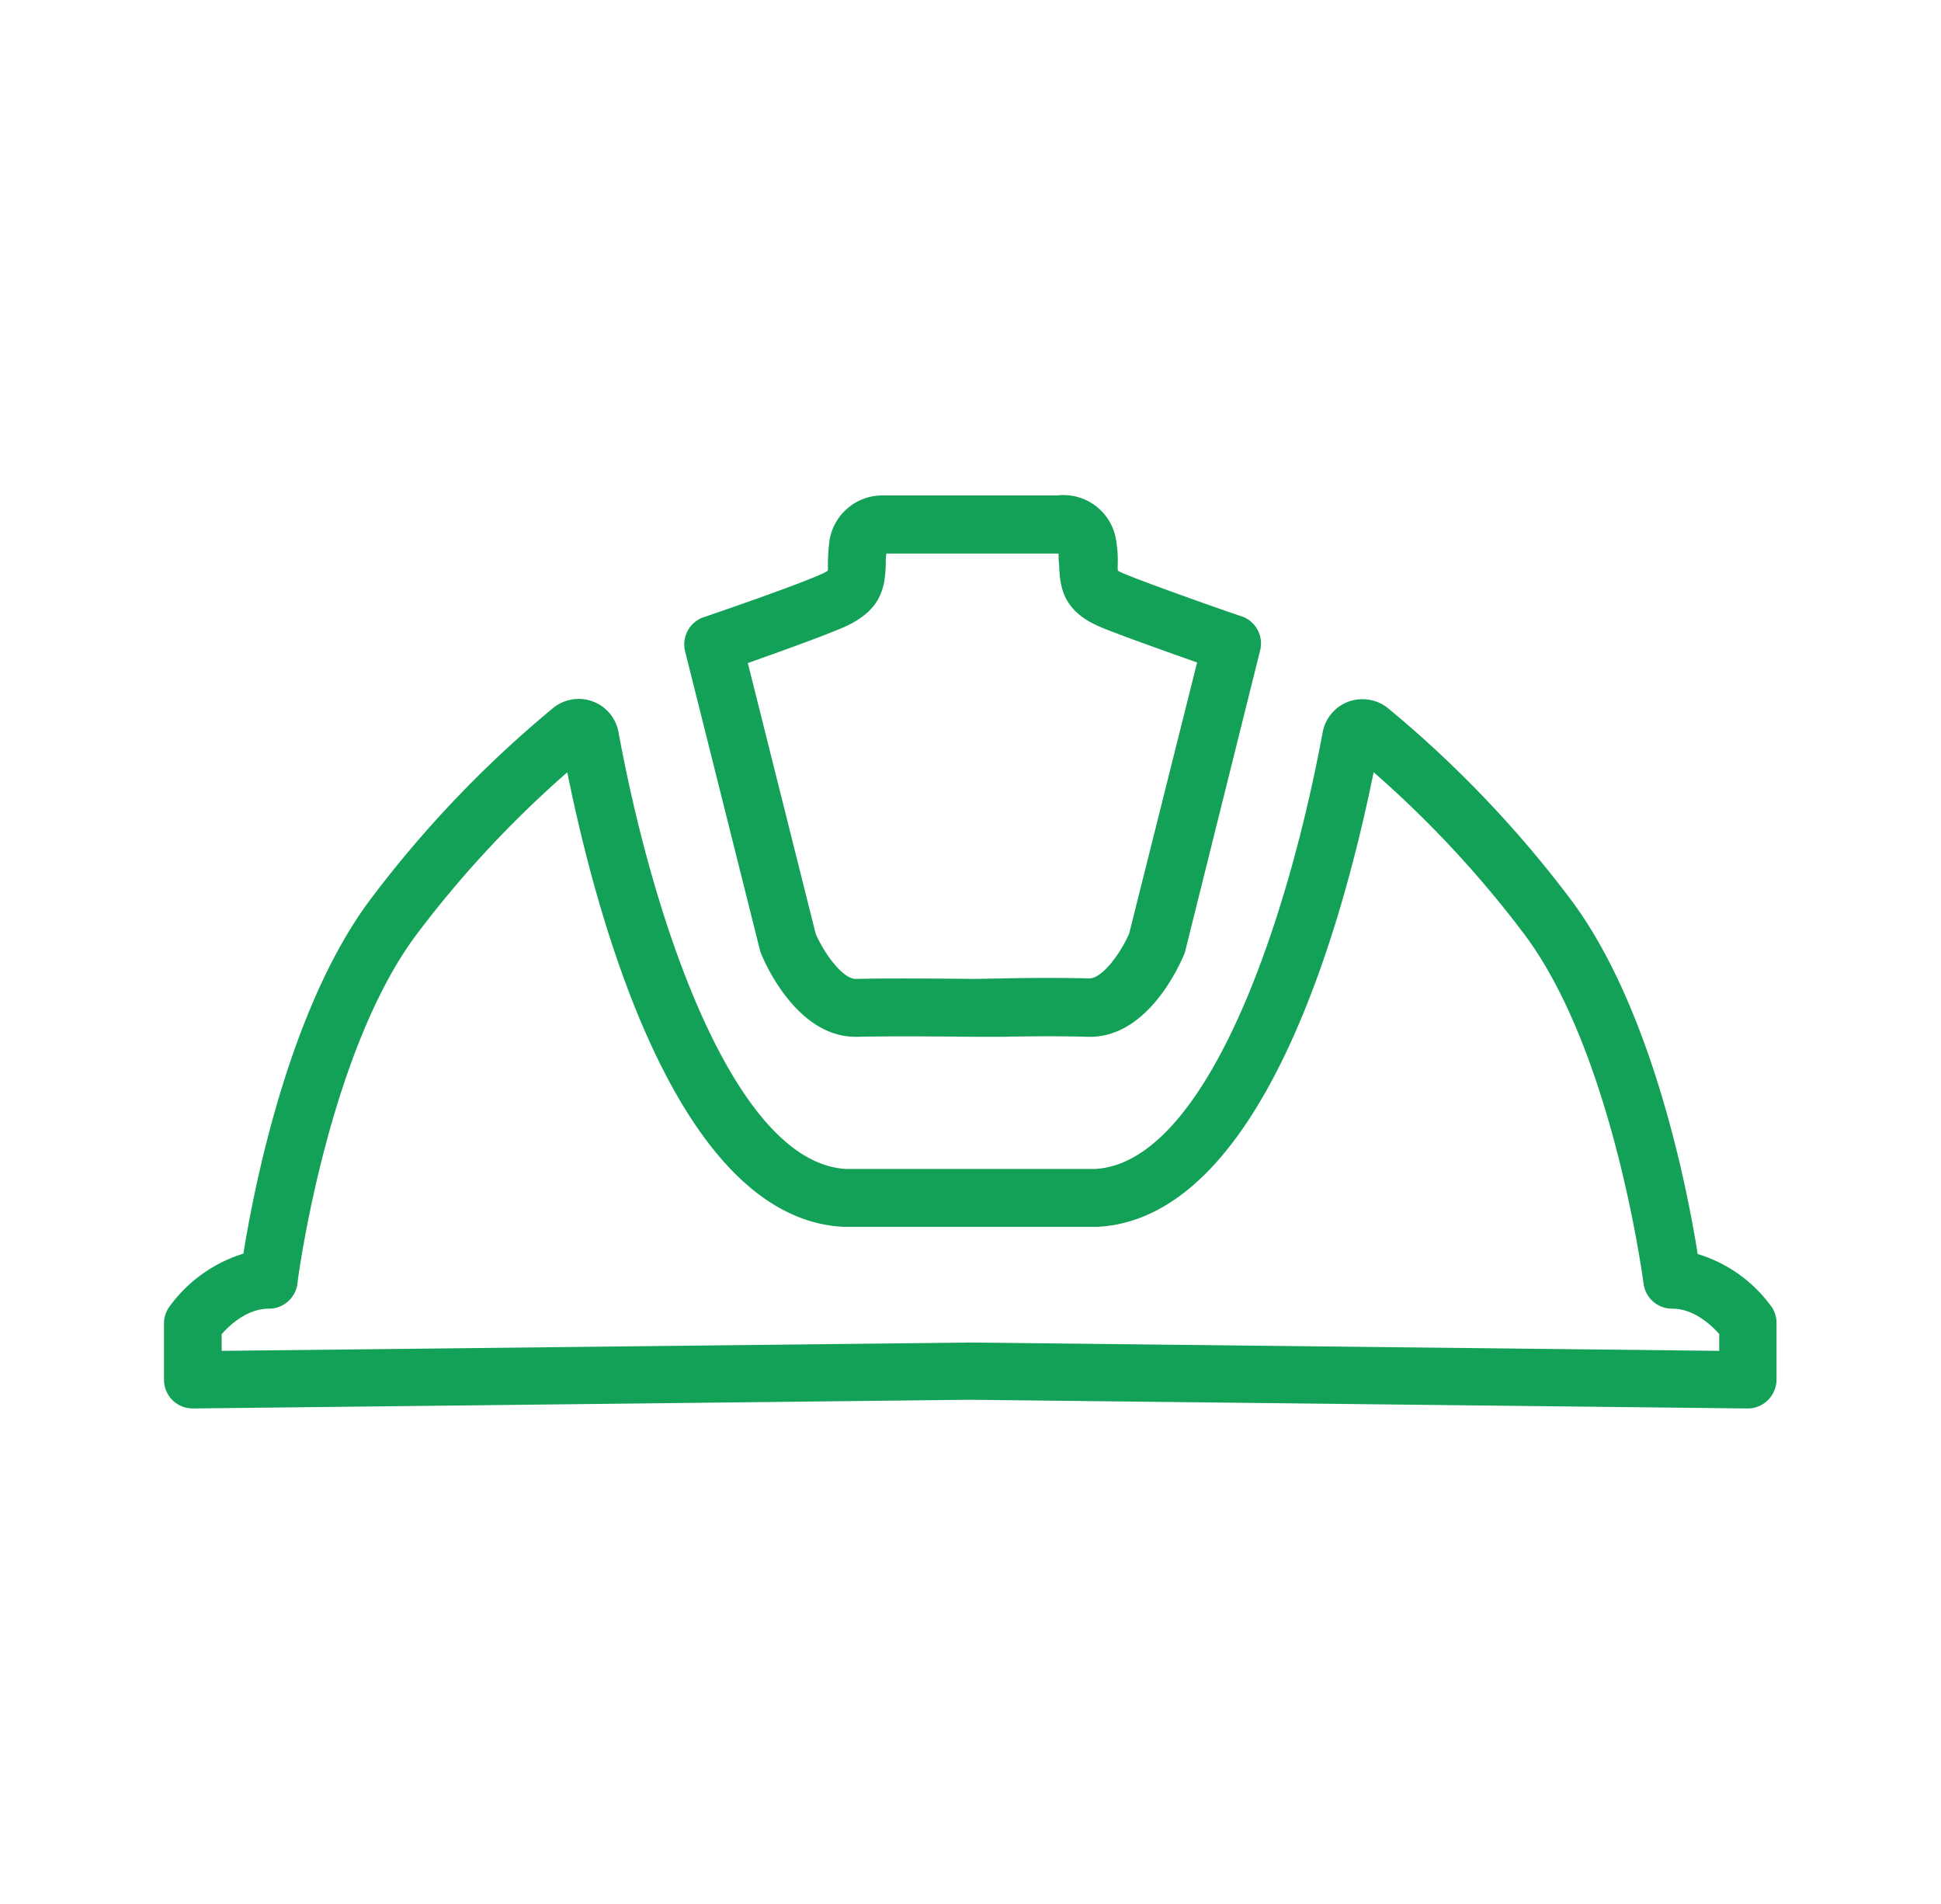
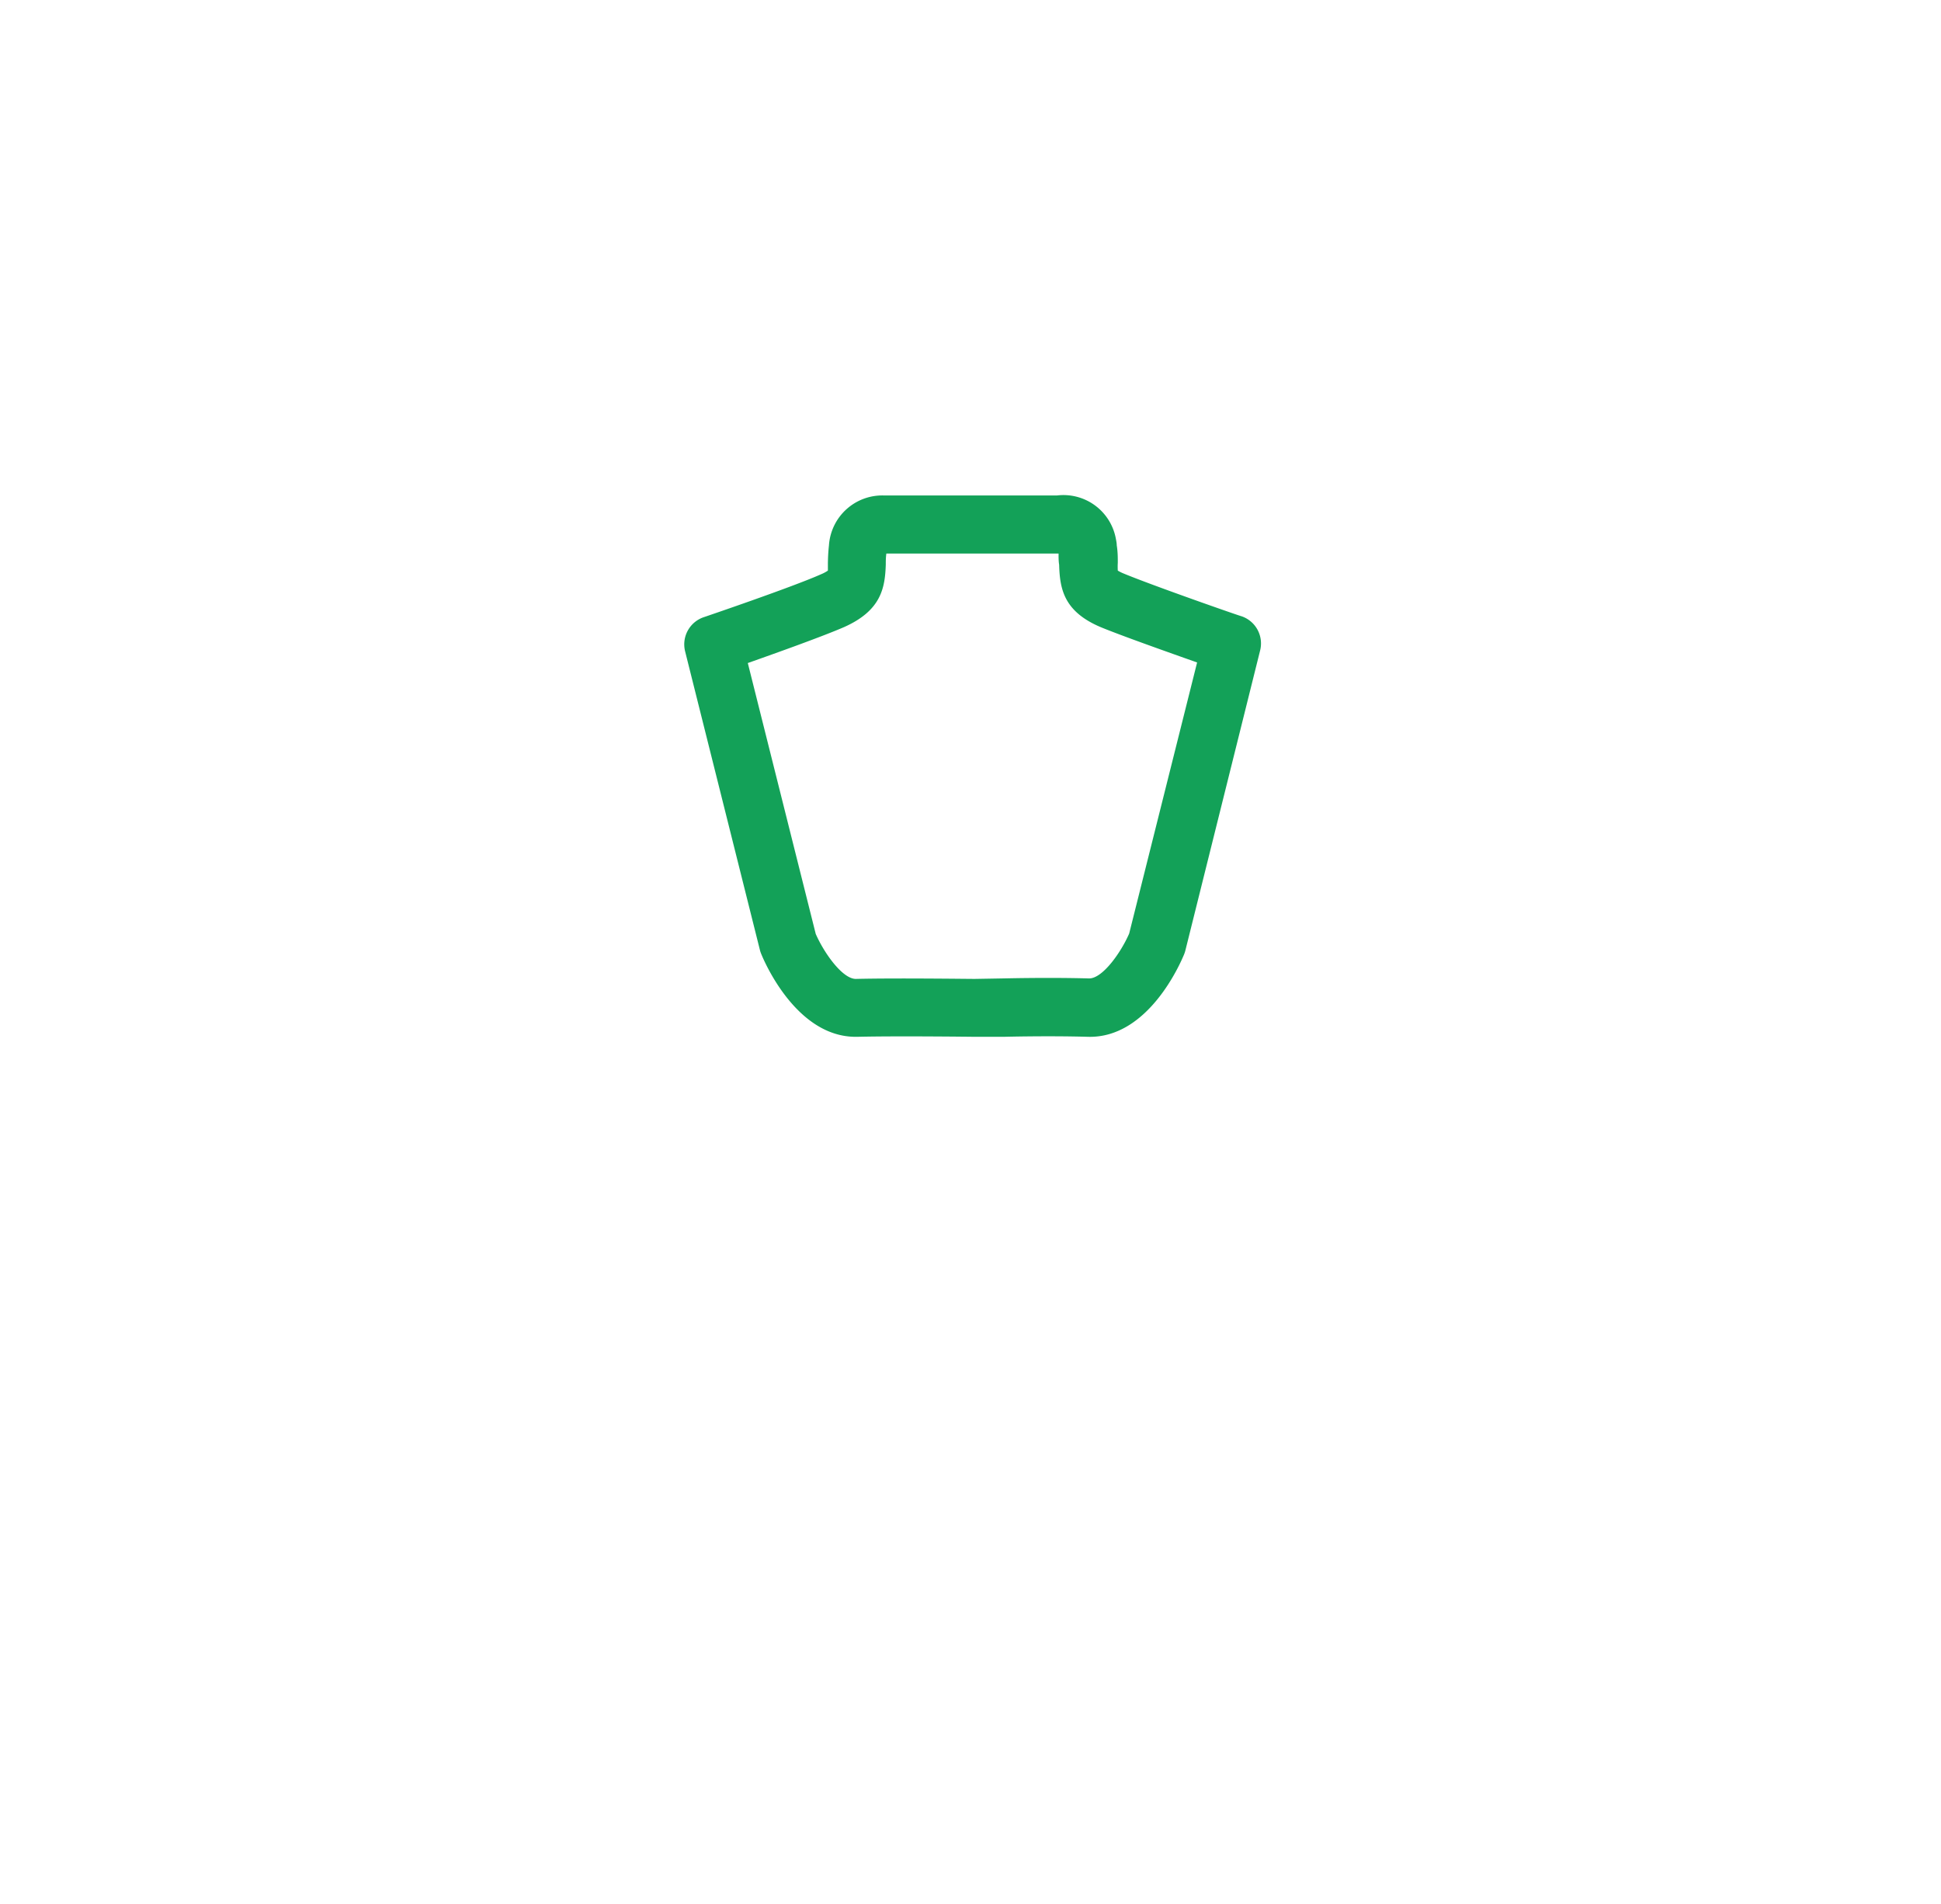
<svg xmlns="http://www.w3.org/2000/svg" id="Layer_1" data-name="Layer 1" viewBox="0 0 202.87 199.01">
  <defs>
    <style>.cls-1{fill:#13a158;}</style>
  </defs>
-   <path class="cls-1" d="M185.24,136.68a14.79,14.79,0,0,0-7.8-5.63c-1.05-6.62-4.72-25.72-13.33-37.13a117.82,117.82,0,0,0-19-19.88,4.16,4.16,0,0,0-2-.91,4.22,4.22,0,0,0-4.87,3.42c-3.83,20.62-12.34,44.91-23.74,45.61H88.4c-11.44-.68-19.94-25-23.74-45.56A4.23,4.23,0,0,0,57.8,74a117.37,117.37,0,0,0-19,19.88c-8.63,11.41-12.3,30.52-13.36,37.13a15,15,0,0,0-7.78,5.61,3,3,0,0,0-.52,1.7v5.87a3,3,0,0,0,3,3h0l81.18-.91,81.33.91h0a3,3,0,0,0,2.13-.87,3.07,3.07,0,0,0,.9-2.16v-5.87A3,3,0,0,0,185.24,136.68Zm-5.55,4.49-78.18-.87h-.2l-78.14.87v-1.74c.86-1,2.71-2.67,4.92-2.67a3,3,0,0,0,3-2.64c0-.24,3.15-24.16,12.52-36.56A111.79,111.79,0,0,1,59.29,80.71c3.26,16.1,11.69,46.63,28.87,47.5h26.55c17.12-.9,25.58-31.37,28.86-47.51a111.48,111.48,0,0,1,15.7,16.87c9.35,12.37,12.47,36.31,12.51,36.55a3,3,0,0,0,3,2.64c2.25,0,4.07,1.7,4.91,2.65Z" />
  <path class="cls-1" d="M79.43,99.3a2.83,2.83,0,0,0,.14.41c.36.89,3.71,8.64,9.86,8.64h.18c4.25-.1,12.15,0,12.23,0h.09l3,0s4.55-.12,8.78,0c6.31.18,9.69-7.74,10.06-8.64a3.24,3.24,0,0,0,.13-.41L131.7,68a3,3,0,0,0-1.94-3.6c-.1,0-9.24-3.19-12.28-4.45a4.25,4.25,0,0,1-.65-.32,7,7,0,0,1,0-.83c0-.54,0-1.14-.11-1.82,0-.22-.05-.45-.09-.67a5.57,5.57,0,0,0-6.17-4.53H92.91l-.46,0A5.59,5.59,0,0,0,86.64,57c-.08.71-.1,1.32-.11,1.82,0,.26,0,.61,0,.81a3.81,3.81,0,0,1-.71.38c-3,1.34-12.12,4.44-12.21,4.47a3,3,0,0,0-2,3.6Zm8.8-33.77C92.1,63.8,92.5,61.45,92.58,59c0-.34,0-.72.06-1.15h18c0,.43,0,.81.06,1.16.07,2.52.47,4.92,4.42,6.56,2.17.89,7,2.6,10,3.66l-7.1,28.33c-.87,2-2.78,4.69-4.18,4.69h0c-4.4-.12-8.92,0-9.08,0l-2.9.05c-.72,0-8.16-.1-12.41,0h0c-1.4,0-3.32-2.71-4.19-4.7l-7.1-28.31C81.19,68.22,86,66.5,88.23,65.53Z" />
</svg>